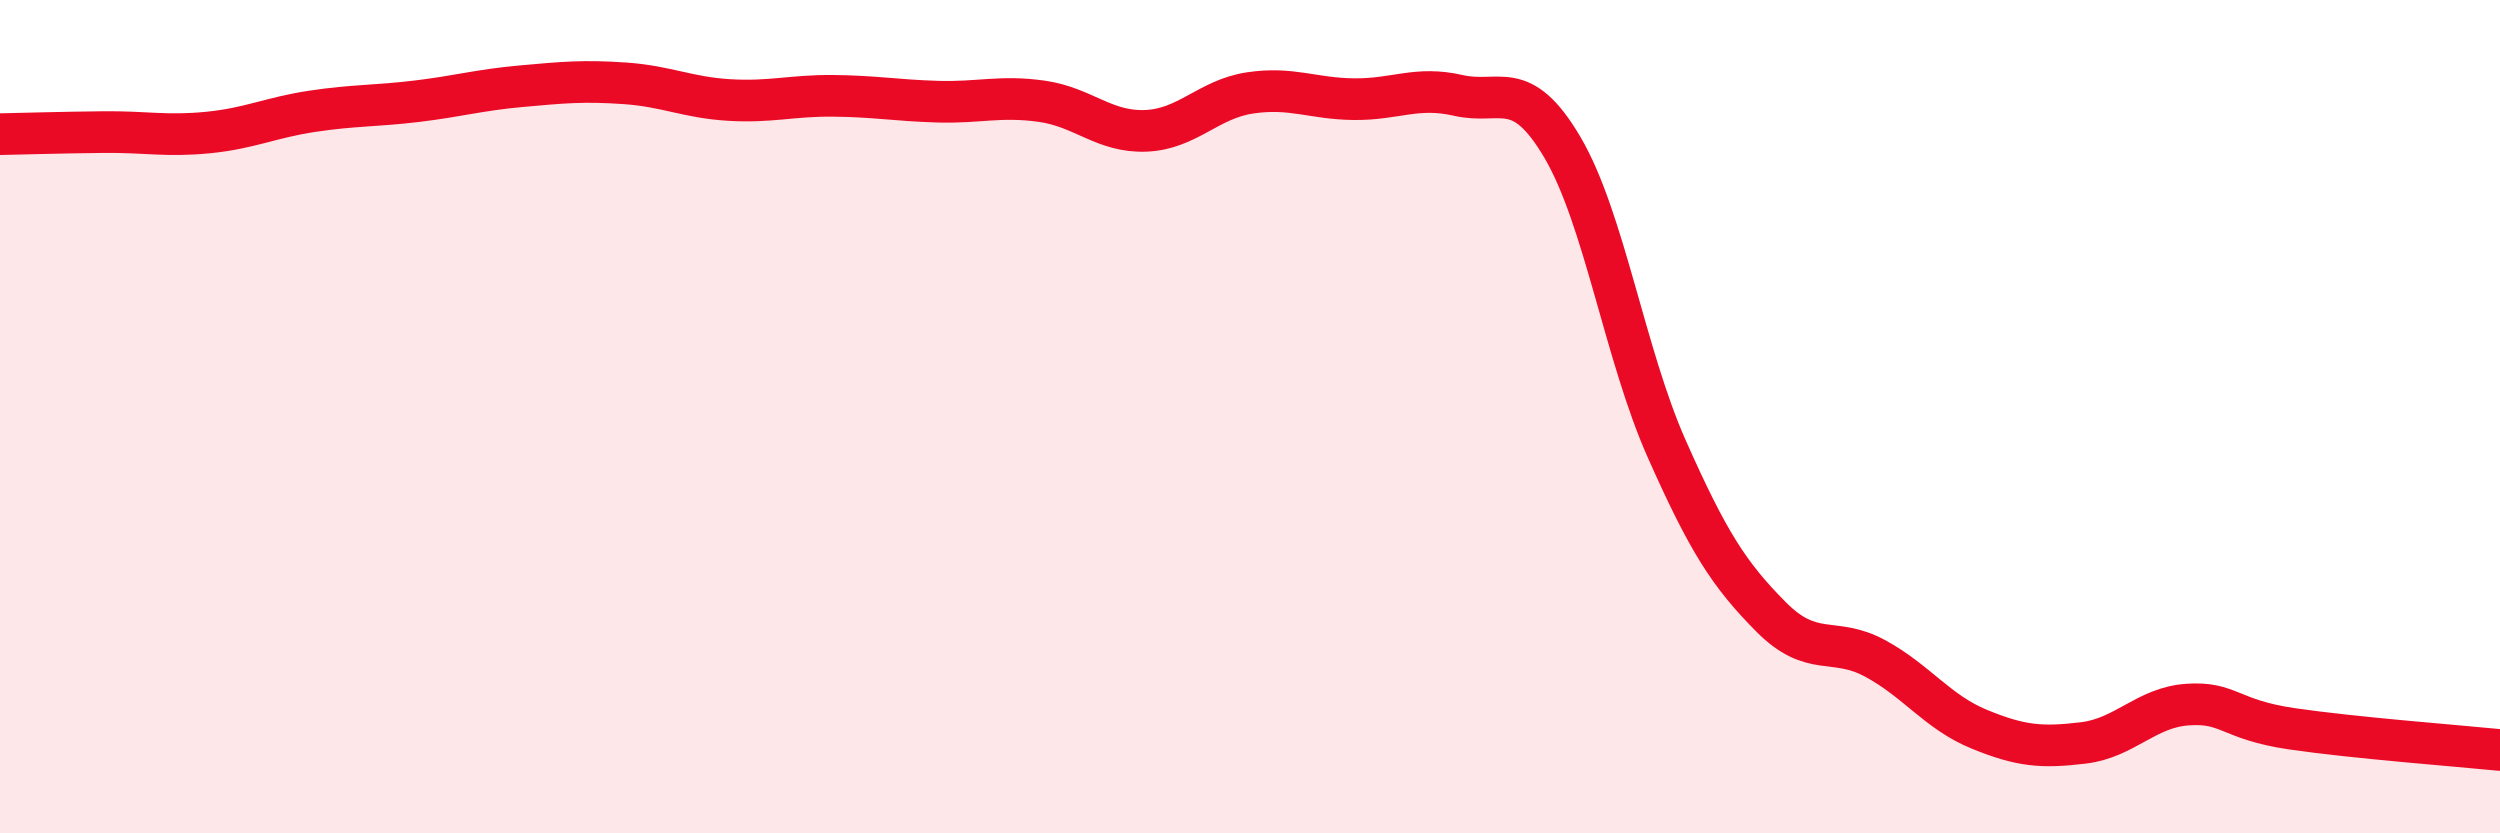
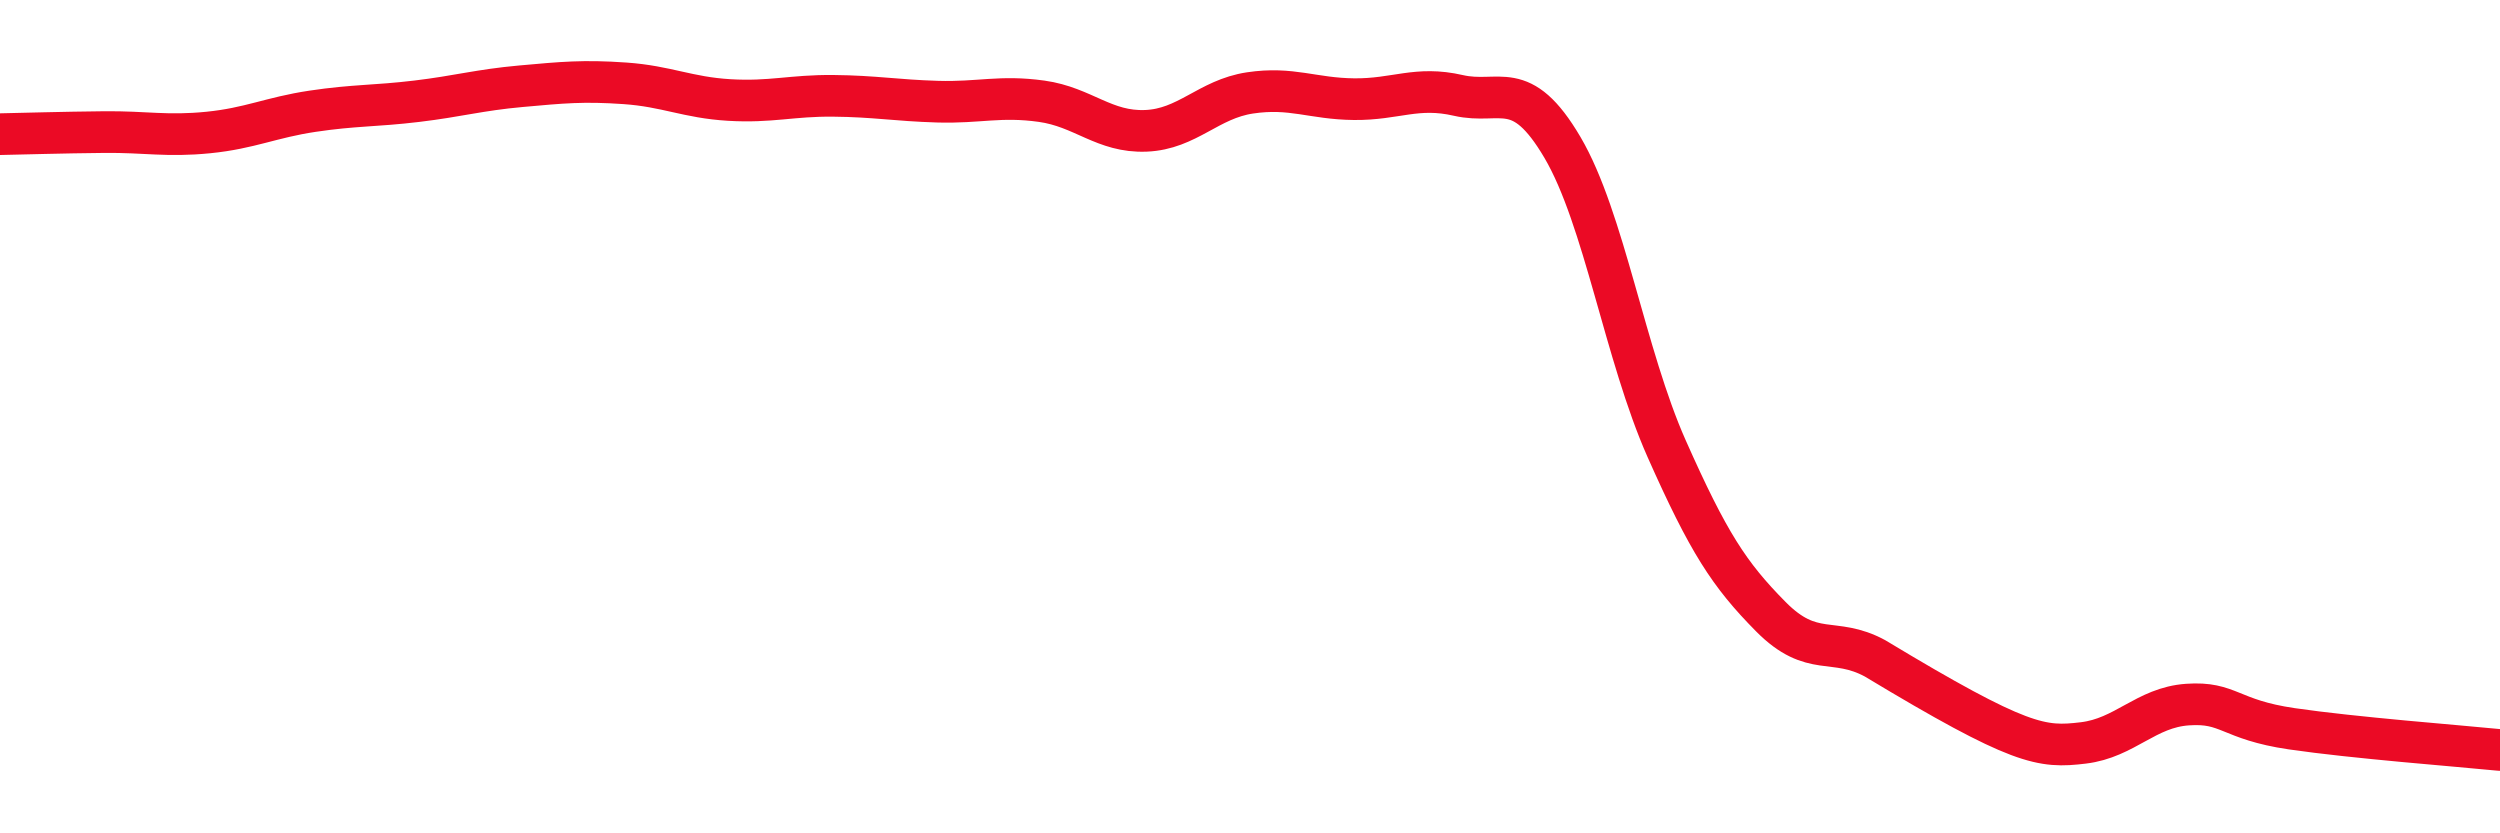
<svg xmlns="http://www.w3.org/2000/svg" width="60" height="20" viewBox="0 0 60 20">
-   <path d="M 0,3.22 C 0.5,3.21 1.5,3.18 2.5,3.17 C 3.5,3.16 4,3.28 5,3.18 C 6,3.08 6.5,2.82 7.5,2.67 C 8.5,2.52 9,2.55 10,2.43 C 11,2.31 11.5,2.16 12.5,2.07 C 13.5,1.98 14,1.93 15,2 C 16,2.07 16.5,2.34 17.5,2.4 C 18.5,2.46 19,2.29 20,2.3 C 21,2.31 21.5,2.41 22.5,2.44 C 23.5,2.47 24,2.29 25,2.43 C 26,2.57 26.5,3.18 27.5,3.14 C 28.5,3.1 29,2.38 30,2.23 C 31,2.08 31.5,2.37 32.5,2.38 C 33.5,2.39 34,2.06 35,2.29 C 36,2.52 36.5,1.84 37.5,3.54 C 38.5,5.24 39,8.52 40,10.77 C 41,13.02 41.5,13.79 42.5,14.8 C 43.5,15.81 44,15.26 45,15.8 C 46,16.34 46.5,17.09 47.5,17.5 C 48.5,17.91 49,17.95 50,17.83 C 51,17.71 51.5,16.98 52.5,16.91 C 53.5,16.84 53.5,17.27 55,17.49 C 56.5,17.71 59,17.9 60,18L60 20L0 20Z" fill="#EB0A25" opacity="0.1" stroke-linecap="round" stroke-linejoin="round" />
-   <path d="M 0,3.22 C 0.5,3.21 1.5,3.18 2.5,3.17 C 3.5,3.16 4,3.28 5,3.18 C 6,3.08 6.5,2.82 7.5,2.67 C 8.5,2.52 9,2.55 10,2.43 C 11,2.31 11.5,2.16 12.5,2.07 C 13.5,1.98 14,1.93 15,2 C 16,2.07 16.5,2.34 17.5,2.4 C 18.5,2.46 19,2.29 20,2.3 C 21,2.31 21.5,2.41 22.5,2.44 C 23.5,2.47 24,2.29 25,2.43 C 26,2.57 26.5,3.18 27.5,3.14 C 28.5,3.1 29,2.38 30,2.23 C 31,2.08 31.5,2.37 32.5,2.38 C 33.5,2.39 34,2.06 35,2.29 C 36,2.52 36.5,1.84 37.5,3.54 C 38.5,5.24 39,8.52 40,10.77 C 41,13.02 41.5,13.79 42.5,14.8 C 43.5,15.81 44,15.26 45,15.8 C 46,16.34 46.5,17.09 47.5,17.5 C 48.5,17.91 49,17.95 50,17.83 C 51,17.71 51.5,16.98 52.5,16.91 C 53.5,16.84 53.5,17.27 55,17.49 C 56.5,17.71 59,17.9 60,18" stroke="#EB0A25" stroke-width="1" fill="none" stroke-linecap="round" stroke-linejoin="round" />
+   <path d="M 0,3.22 C 0.5,3.21 1.5,3.18 2.5,3.17 C 3.5,3.16 4,3.28 5,3.18 C 6,3.08 6.5,2.82 7.5,2.67 C 8.5,2.52 9,2.55 10,2.43 C 11,2.31 11.5,2.16 12.5,2.07 C 13.5,1.98 14,1.93 15,2 C 16,2.07 16.5,2.34 17.5,2.4 C 18.5,2.46 19,2.29 20,2.3 C 21,2.31 21.5,2.41 22.5,2.44 C 23.5,2.47 24,2.29 25,2.43 C 26,2.57 26.5,3.18 27.5,3.14 C 28.5,3.1 29,2.38 30,2.23 C 31,2.08 31.5,2.37 32.5,2.38 C 33.5,2.39 34,2.06 35,2.29 C 36,2.52 36.5,1.84 37.5,3.54 C 38.5,5.24 39,8.52 40,10.77 C 41,13.02 41.5,13.79 42.5,14.8 C 43.5,15.81 44,15.26 45,15.8 C 48.5,17.91 49,17.95 50,17.83 C 51,17.71 51.5,16.98 52.5,16.91 C 53.5,16.84 53.5,17.27 55,17.49 C 56.5,17.71 59,17.9 60,18" stroke="#EB0A25" stroke-width="1" fill="none" stroke-linecap="round" stroke-linejoin="round" />
</svg>